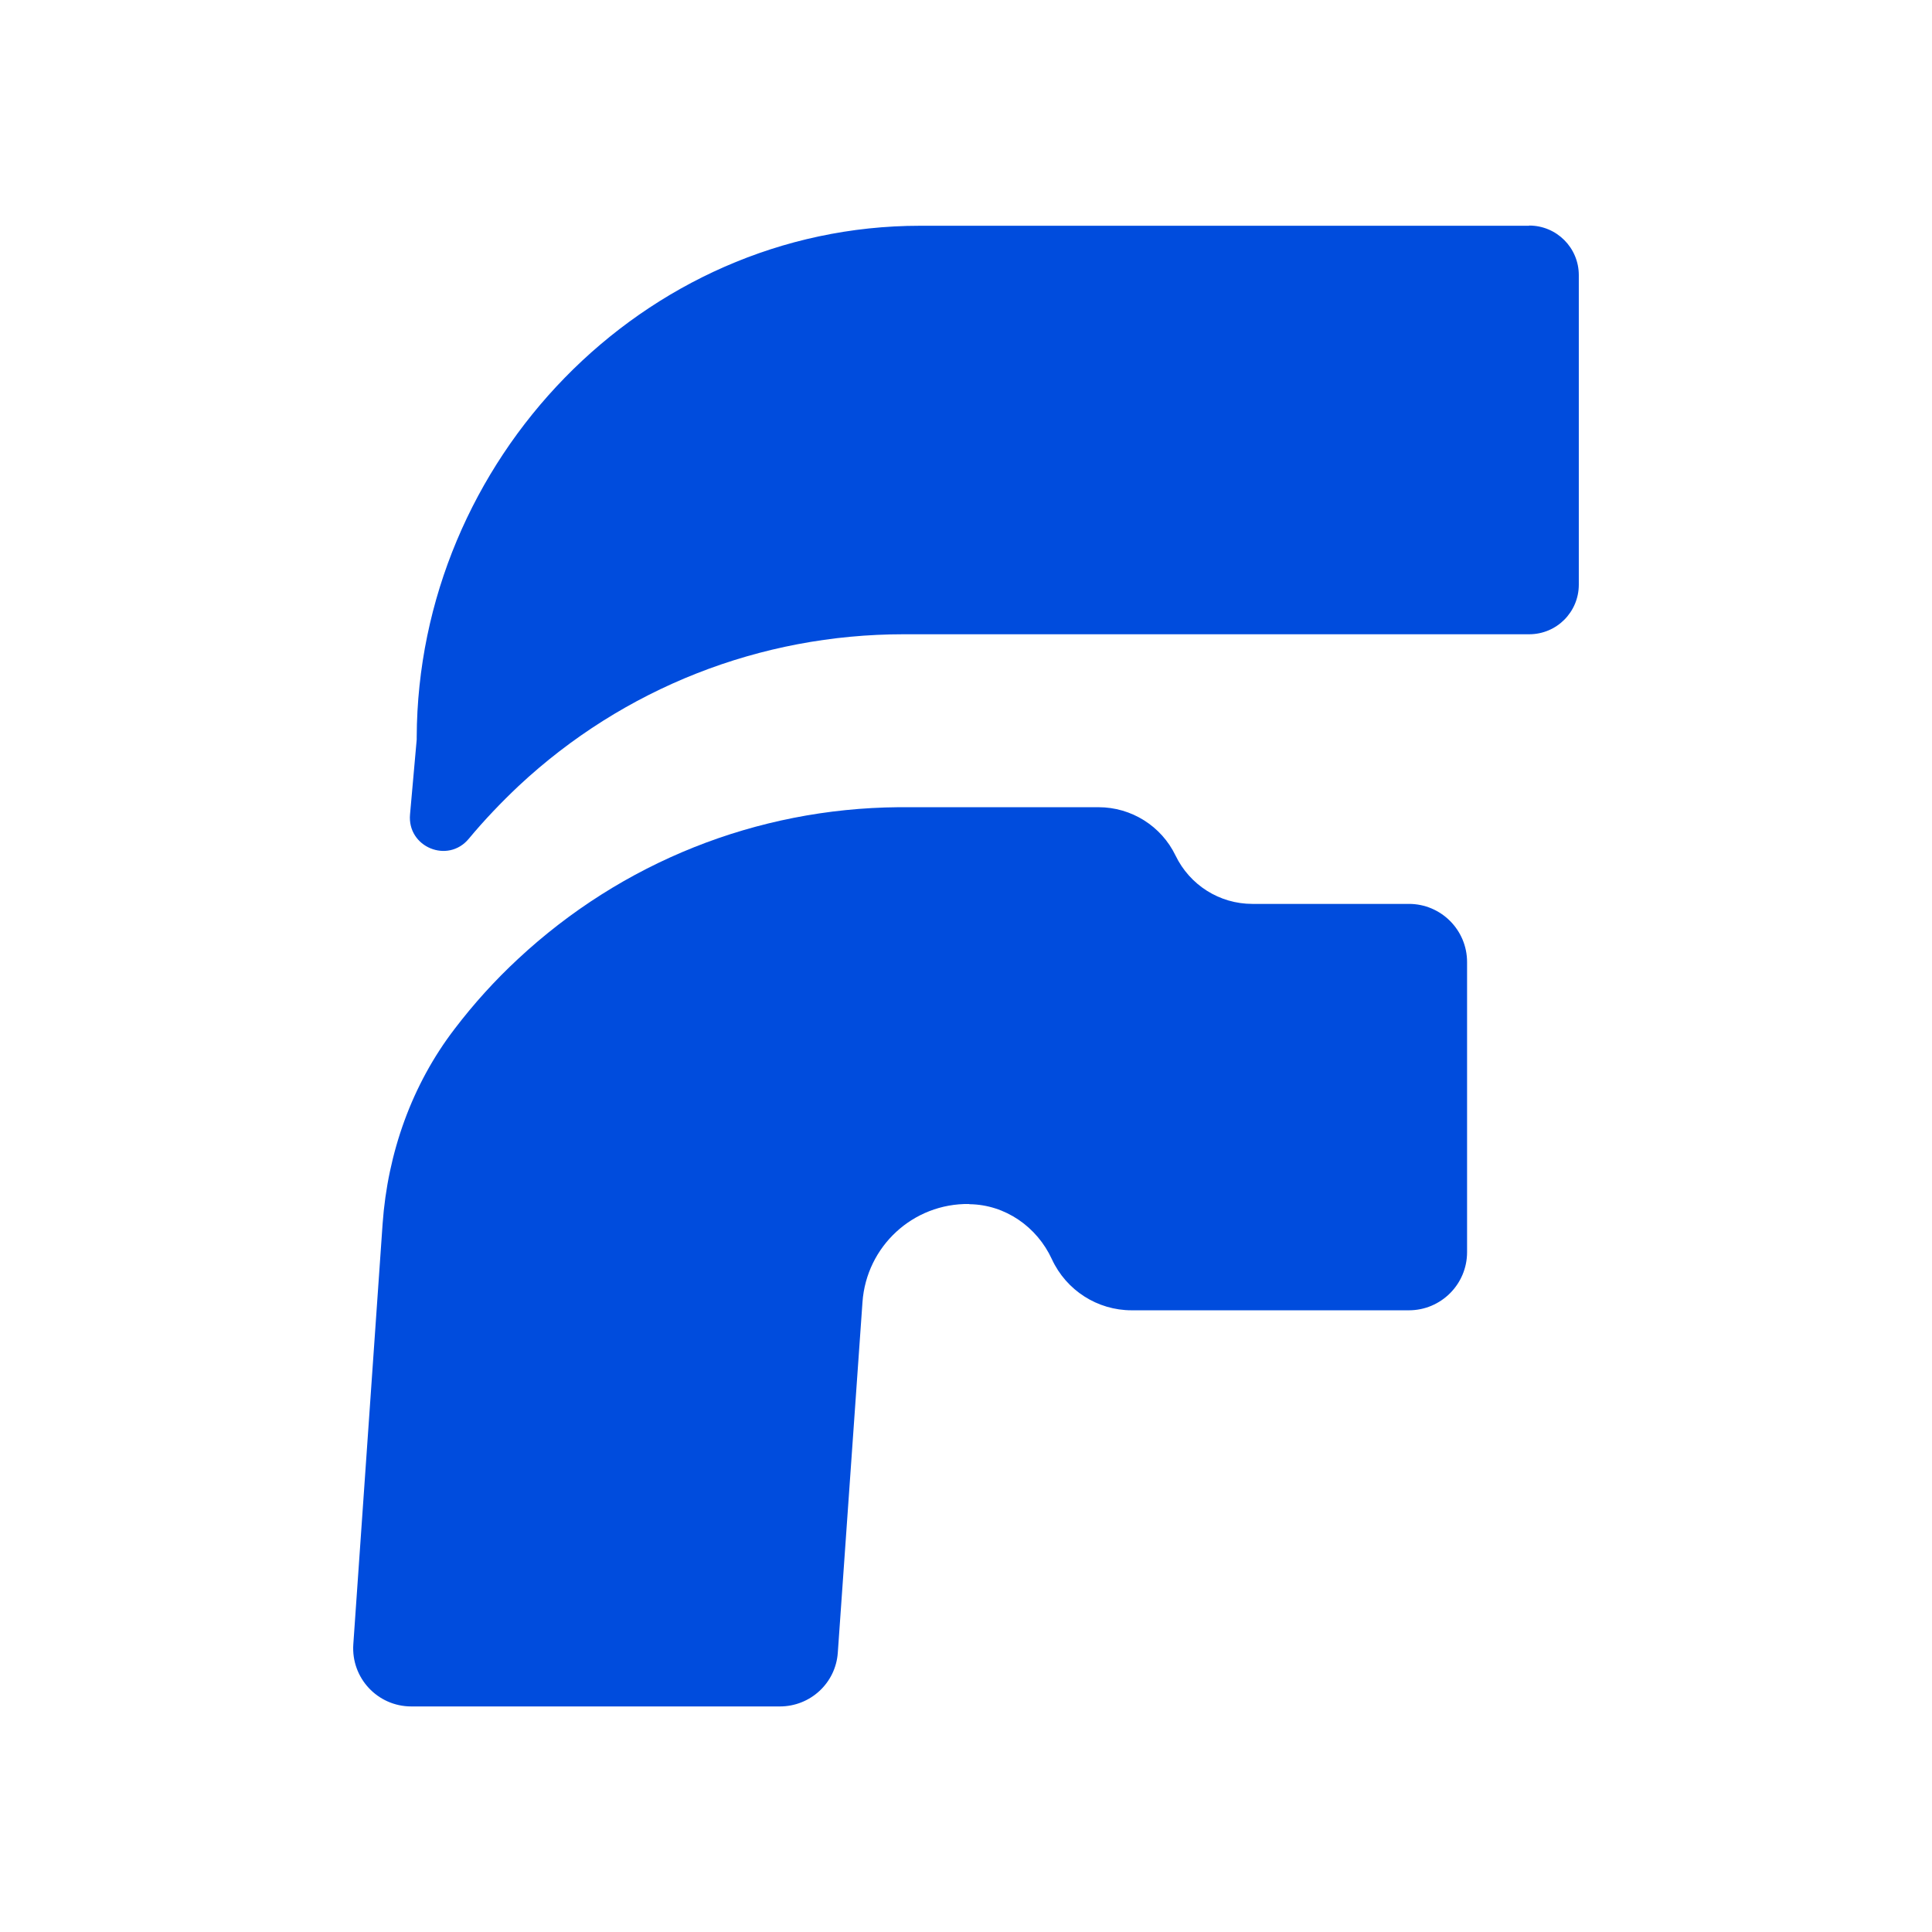
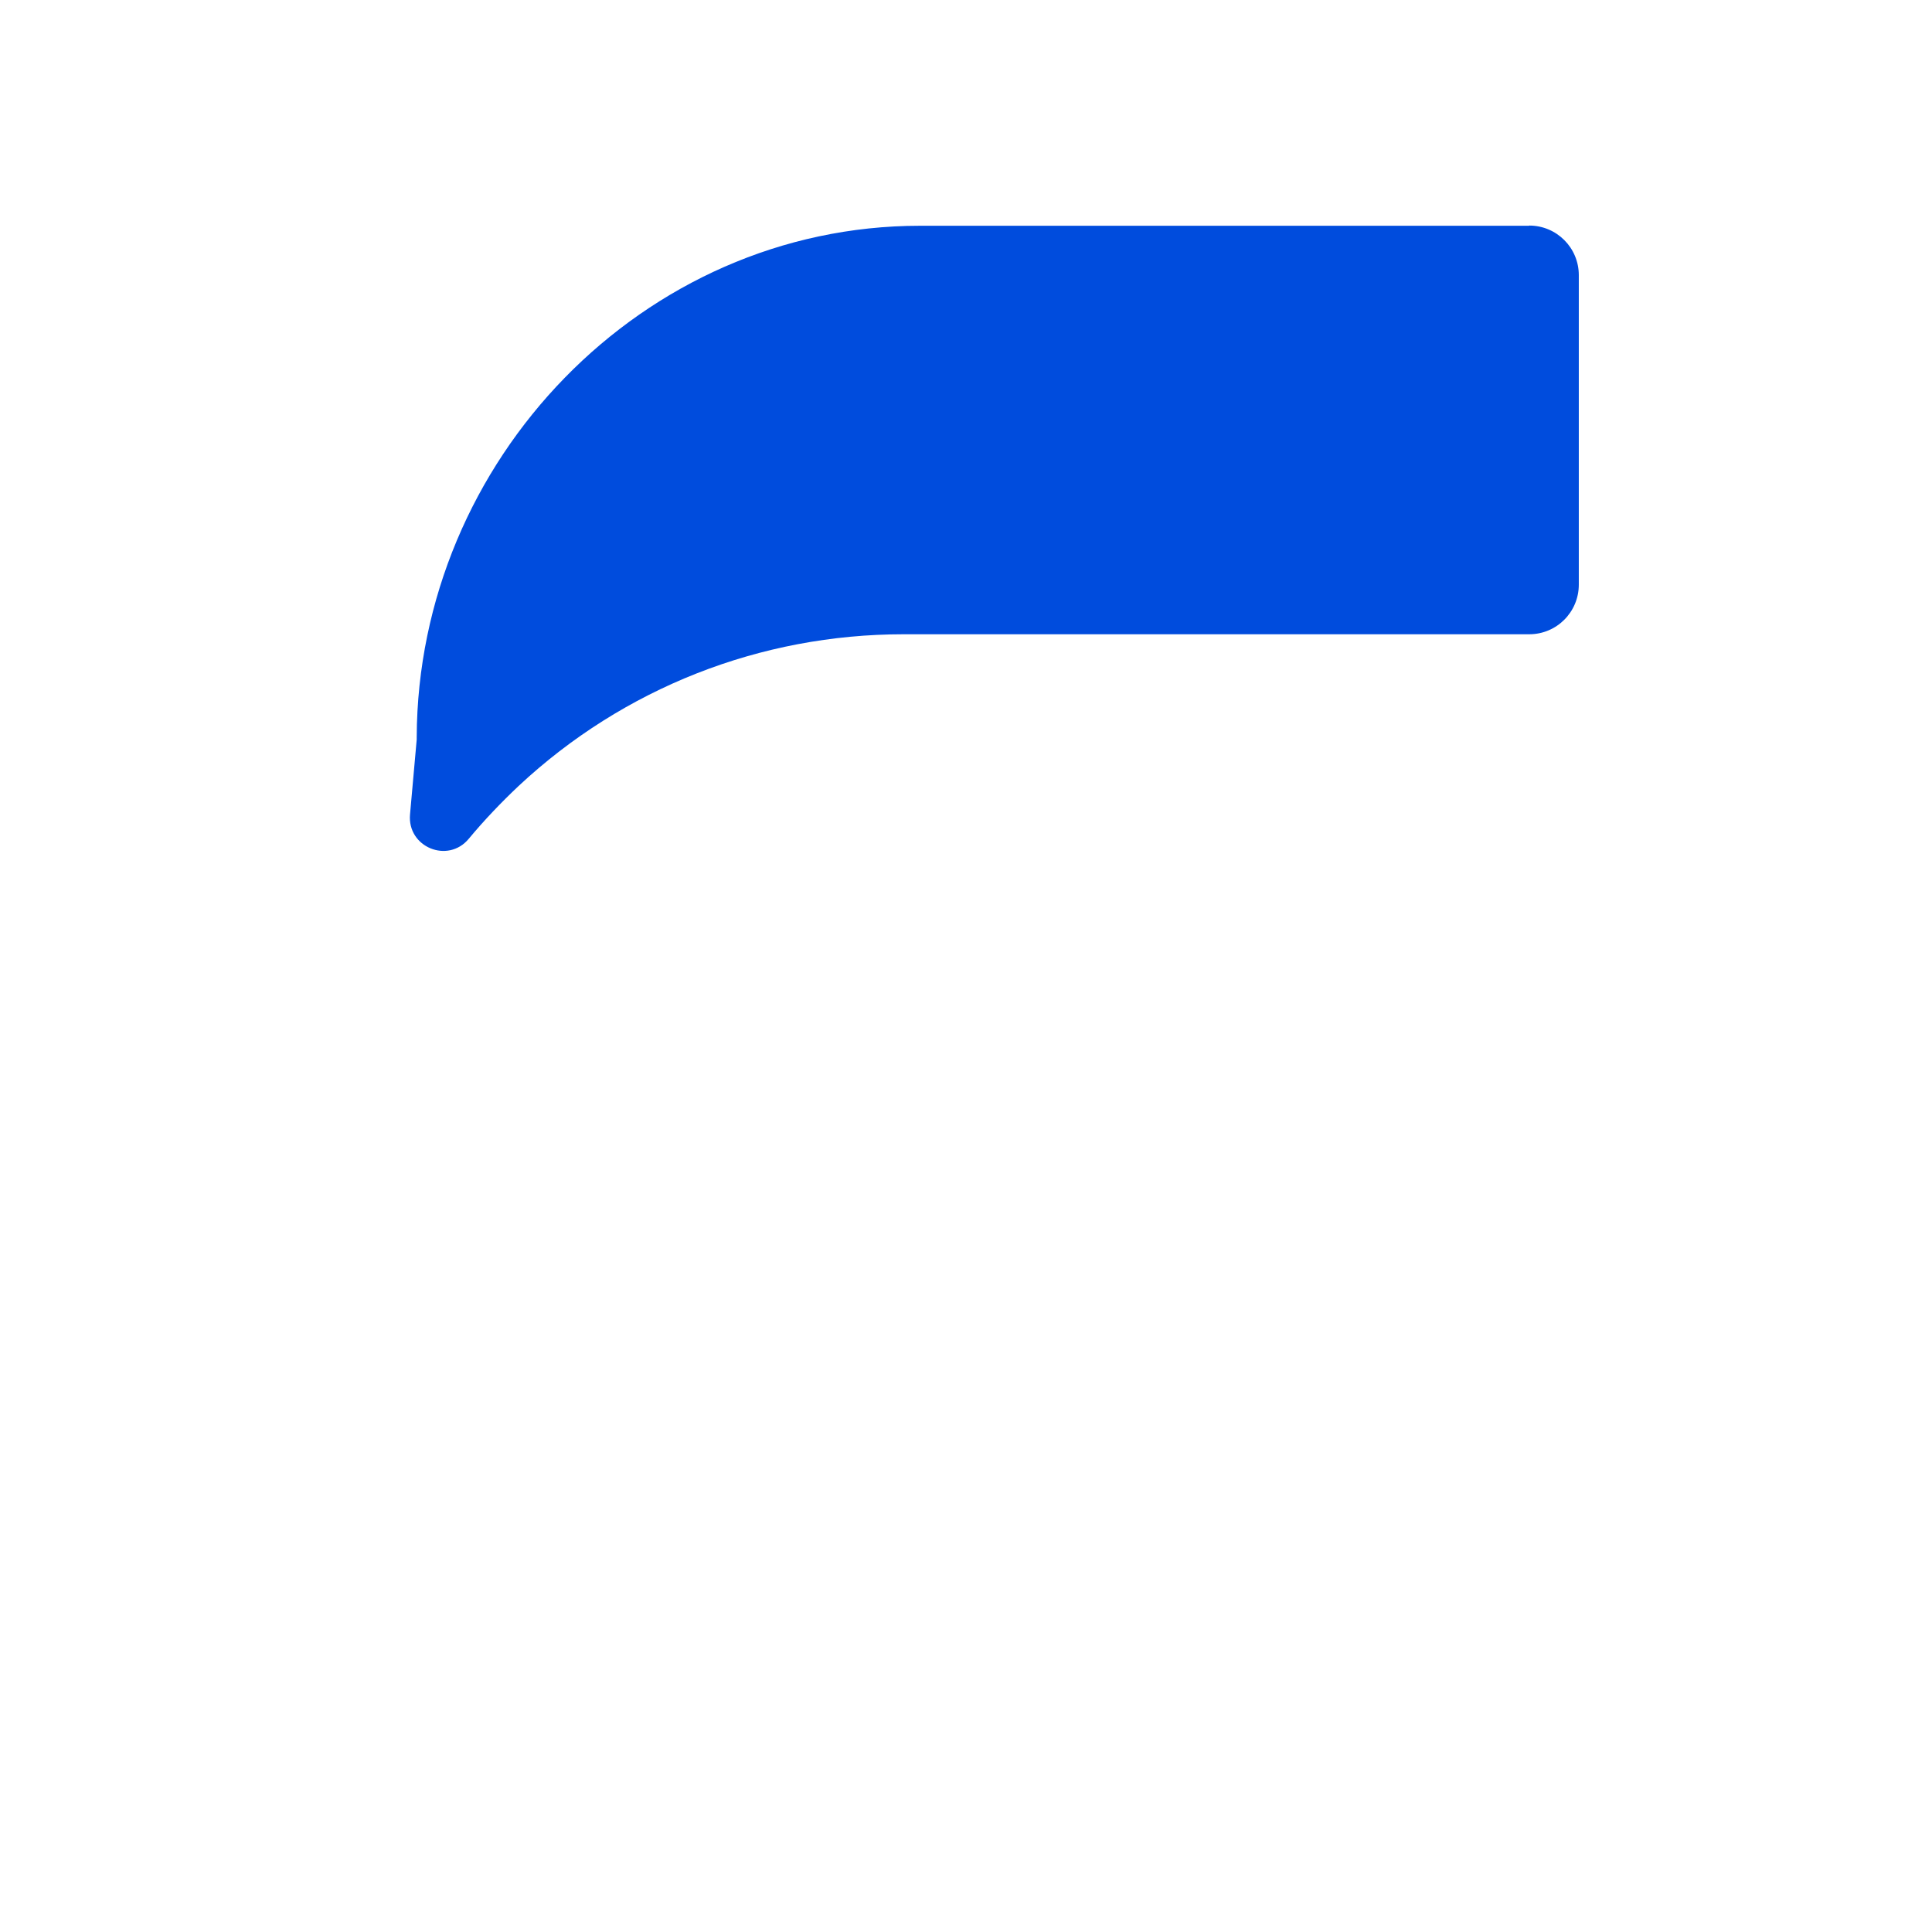
<svg xmlns="http://www.w3.org/2000/svg" width="32" height="32" viewBox="0 0 48 48" fill="none">
  <path d="M37.988 5.609H22.858C15.969 5.609 10.379 11.442 10.353 18.316C10.353 18.337 10.353 18.352 10.353 18.373L10.187 20.234C10.114 21.046 11.128 21.467 11.648 20.837C12.028 20.38 12.444 19.943 12.885 19.527C15.49 17.094 18.891 15.758 22.452 15.758H22.645H37.993C38.674 15.758 39.225 15.207 39.225 14.525V6.836C39.225 6.155 38.674 5.604 37.993 5.604L37.988 5.609Z" fill="#004CDD" />
-   <path d="M24.085 29.918C24.974 29.928 25.764 30.48 26.134 31.285C26.492 32.06 27.267 32.554 28.114 32.554H35.004C35.799 32.554 36.449 31.909 36.449 31.109V23.902C36.449 23.107 35.804 22.457 35.004 22.457H31.114C30.298 22.457 29.56 21.989 29.206 21.256C28.853 20.523 28.109 20.055 27.293 20.055H22.317C18.797 20.086 15.449 21.422 12.87 23.825C12.293 24.36 11.768 24.942 11.3 25.556C10.229 26.949 9.631 28.649 9.506 30.402L8.778 40.852C8.721 41.689 9.381 42.396 10.219 42.396H19.375C20.134 42.396 20.763 41.814 20.815 41.06L21.428 32.351C21.527 30.963 22.686 29.892 24.08 29.913L24.085 29.918Z" fill="#004CDD" />
</svg>